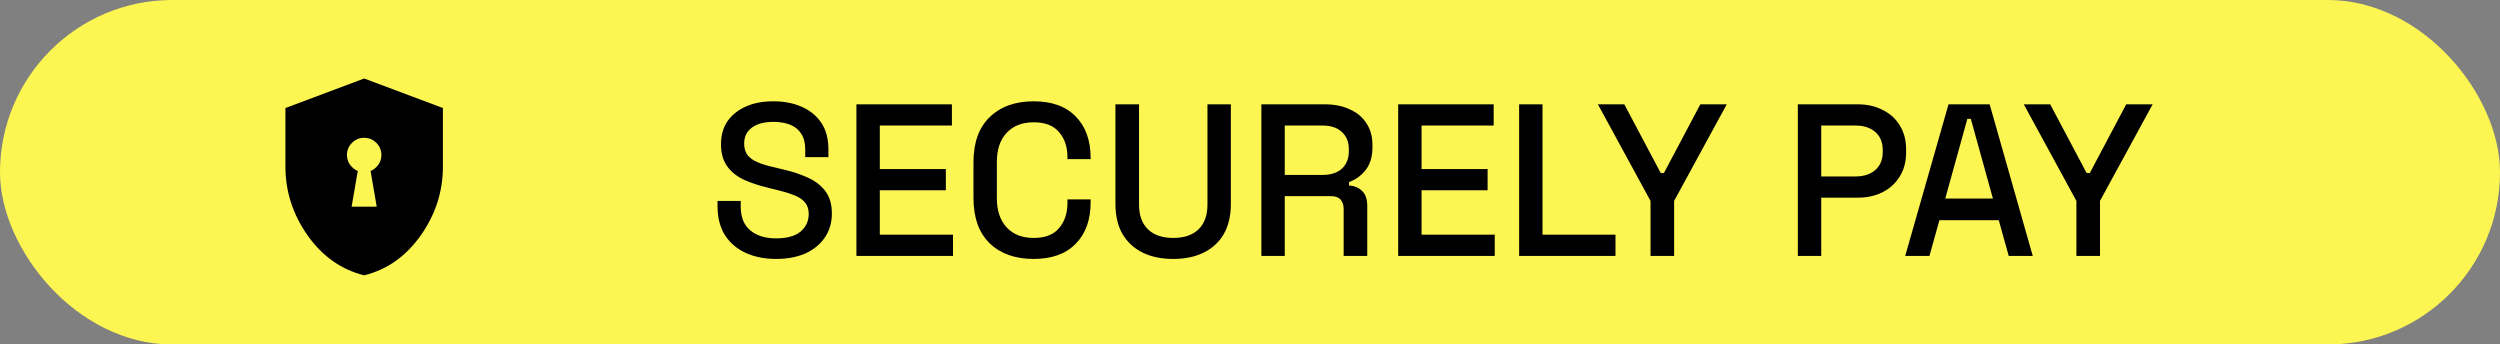
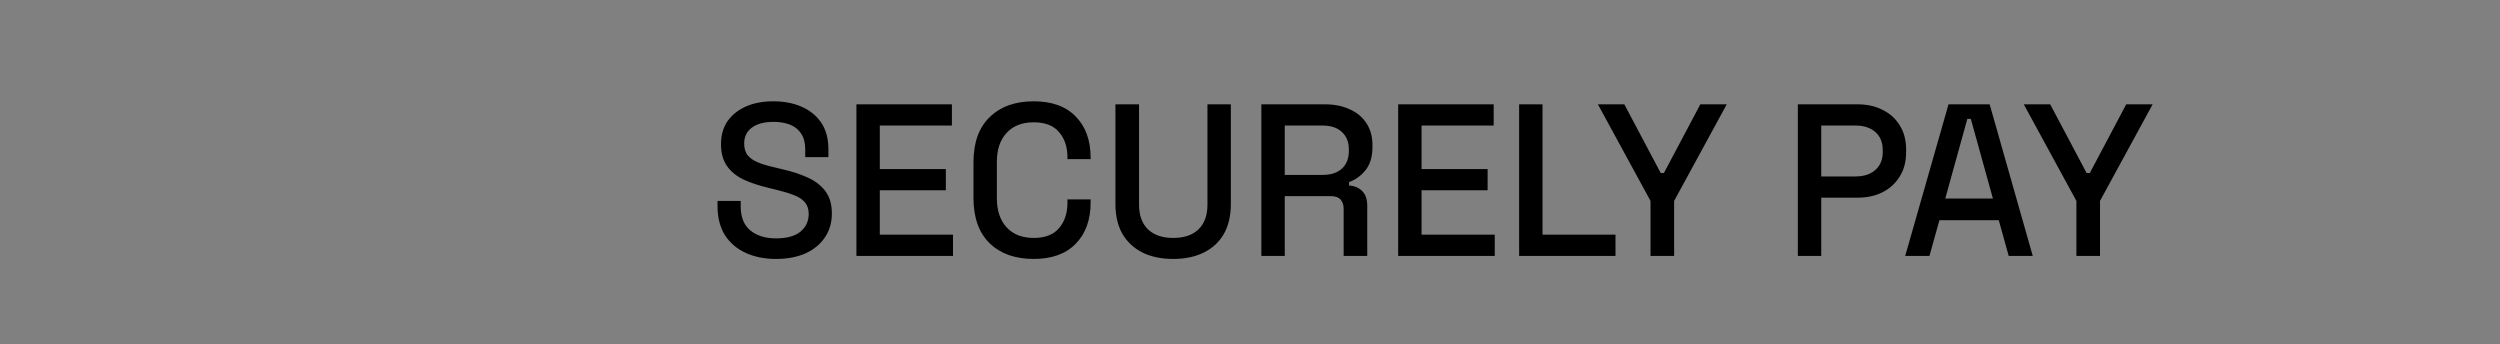
<svg xmlns="http://www.w3.org/2000/svg" width="254" height="35" viewBox="0 0 254 35" fill="none">
  <rect x="0" y="0" width="254" height="35" fill="#808080" stroke="none" />
-   <rect width="254" height="35" rx="17.5" fill="#FDF652" />
-   <path d="M35.725 21H38.275L37.65 17.375C37.991 17.222 38.26 17.001 38.456 16.711C38.652 16.421 38.75 16.101 38.75 15.75C38.75 15.269 38.578 14.857 38.235 14.514C37.892 14.171 37.48 14 36.998 14C36.516 14 36.104 14.171 35.763 14.514C35.421 14.857 35.25 15.269 35.25 15.75C35.25 16.101 35.348 16.421 35.544 16.711C35.74 17.001 36.009 17.222 36.35 17.375L35.725 21ZM37 27.975C34.667 27.392 32.75 26.038 31.25 23.913C29.75 21.788 29 19.458 29 16.925V10.975L37 7.975L45 10.975V16.925C45 19.458 44.25 21.788 42.75 23.913C41.25 26.038 39.333 27.392 37 27.975Z" fill="black" />
  <path d="M78.842 26.308C77.683 26.308 76.657 26.103 75.762 25.692C74.867 25.281 74.163 24.68 73.65 23.888C73.151 23.081 72.902 22.106 72.902 20.962V20.412H75.256V20.962C75.256 22.047 75.579 22.861 76.224 23.404C76.884 23.947 77.757 24.218 78.842 24.218C79.942 24.218 80.771 23.991 81.328 23.536C81.885 23.067 82.164 22.465 82.164 21.732C82.164 21.248 82.032 20.852 81.768 20.544C81.504 20.236 81.13 19.994 80.646 19.818C80.162 19.627 79.583 19.451 78.908 19.29L78.094 19.092C77.111 18.857 76.253 18.571 75.52 18.234C74.801 17.882 74.244 17.42 73.848 16.848C73.452 16.276 73.254 15.543 73.254 14.648C73.254 13.739 73.474 12.961 73.914 12.316C74.369 11.671 74.992 11.172 75.784 10.82C76.576 10.468 77.507 10.292 78.578 10.292C79.649 10.292 80.602 10.475 81.438 10.842C82.289 11.209 82.956 11.751 83.44 12.47C83.924 13.189 84.166 14.091 84.166 15.176V15.968H81.812V15.176C81.812 14.516 81.673 13.981 81.394 13.57C81.13 13.159 80.756 12.859 80.272 12.668C79.788 12.477 79.223 12.382 78.578 12.382C77.639 12.382 76.906 12.58 76.378 12.976C75.865 13.357 75.608 13.893 75.608 14.582C75.608 15.051 75.718 15.44 75.938 15.748C76.173 16.041 76.51 16.283 76.95 16.474C77.39 16.665 77.94 16.833 78.6 16.98L79.414 17.178C80.411 17.398 81.291 17.684 82.054 18.036C82.817 18.373 83.418 18.835 83.858 19.422C84.298 20.009 84.518 20.764 84.518 21.688C84.518 22.612 84.283 23.419 83.814 24.108C83.359 24.797 82.707 25.34 81.856 25.736C81.005 26.117 80.001 26.308 78.842 26.308ZM87.012 26V10.6H96.714V12.756H89.388V17.178H96.098V19.334H89.388V23.844H96.824V26H87.012ZM105.021 26.308C103.144 26.308 101.655 25.78 100.555 24.724C99.455 23.653 98.905 22.113 98.905 20.104V16.496C98.905 14.487 99.455 12.954 100.555 11.898C101.655 10.827 103.144 10.292 105.021 10.292C106.869 10.292 108.292 10.805 109.289 11.832C110.301 12.859 110.807 14.259 110.807 16.034V16.166H108.453V15.968C108.453 14.927 108.167 14.076 107.595 13.416C107.038 12.756 106.18 12.426 105.021 12.426C103.848 12.426 102.931 12.785 102.271 13.504C101.611 14.208 101.281 15.191 101.281 16.452V20.148C101.281 21.395 101.611 22.377 102.271 23.096C102.931 23.815 103.848 24.174 105.021 24.174C106.18 24.174 107.038 23.844 107.595 23.184C108.167 22.509 108.453 21.659 108.453 20.632V20.258H110.807V20.566C110.807 22.341 110.301 23.741 109.289 24.768C108.292 25.795 106.869 26.308 105.021 26.308ZM119.202 26.308C117.985 26.308 116.936 26.088 116.056 25.648C115.191 25.208 114.516 24.577 114.032 23.756C113.563 22.92 113.328 21.908 113.328 20.72V10.6H115.726V20.786C115.726 21.871 116.027 22.707 116.628 23.294C117.229 23.881 118.087 24.174 119.202 24.174C120.317 24.174 121.175 23.881 121.776 23.294C122.377 22.707 122.678 21.871 122.678 20.786V10.6H125.054V20.72C125.054 21.908 124.819 22.92 124.35 23.756C123.881 24.577 123.206 25.208 122.326 25.648C121.446 26.088 120.405 26.308 119.202 26.308ZM128.155 26V10.6H134.623C135.576 10.6 136.412 10.769 137.131 11.106C137.864 11.429 138.429 11.898 138.825 12.514C139.235 13.13 139.441 13.863 139.441 14.714V14.956C139.441 15.924 139.206 16.701 138.737 17.288C138.282 17.86 137.725 18.263 137.065 18.498V18.85C137.622 18.879 138.069 19.07 138.407 19.422C138.744 19.759 138.913 20.251 138.913 20.896V26H136.515V21.226C136.515 20.83 136.412 20.515 136.207 20.28C136.001 20.045 135.671 19.928 135.217 19.928H130.531V26H128.155ZM130.531 17.772H134.359C135.209 17.772 135.869 17.559 136.339 17.134C136.808 16.694 137.043 16.1 137.043 15.352V15.176C137.043 14.428 136.808 13.841 136.339 13.416C135.884 12.976 135.224 12.756 134.359 12.756H130.531V17.772ZM142.055 26V10.6H151.757V12.756H144.431V17.178H151.141V19.334H144.431V23.844H151.867V26H142.055ZM154.344 26V10.6H156.72V23.844H164.134V26H154.344ZM167.693 26V20.412L162.347 10.6H165.031L168.727 17.574H169.057L172.753 10.6H175.437L170.091 20.412V26H167.693ZM182.661 26V10.6H188.777C189.715 10.6 190.551 10.791 191.285 11.172C192.033 11.539 192.612 12.067 193.023 12.756C193.448 13.431 193.661 14.245 193.661 15.198V15.484C193.661 16.437 193.441 17.259 193.001 17.948C192.575 18.637 191.996 19.165 191.263 19.532C190.529 19.899 189.701 20.082 188.777 20.082H185.037V26H182.661ZM185.037 17.926H188.535C189.371 17.926 190.038 17.706 190.537 17.266C191.035 16.826 191.285 16.225 191.285 15.462V15.242C191.285 14.465 191.035 13.856 190.537 13.416C190.038 12.976 189.371 12.756 188.535 12.756H185.037V17.926ZM193.569 26L197.969 10.6H202.149L206.527 26H204.085L203.073 22.37H197.045L196.033 26H193.569ZM197.639 20.17H202.479L200.235 12.074H199.883L197.639 20.17ZM210.963 26V20.412L205.617 10.6H208.301L211.997 17.574H212.327L216.023 10.6H218.707L213.361 20.412V26H210.963Z" fill="black" />
</svg>